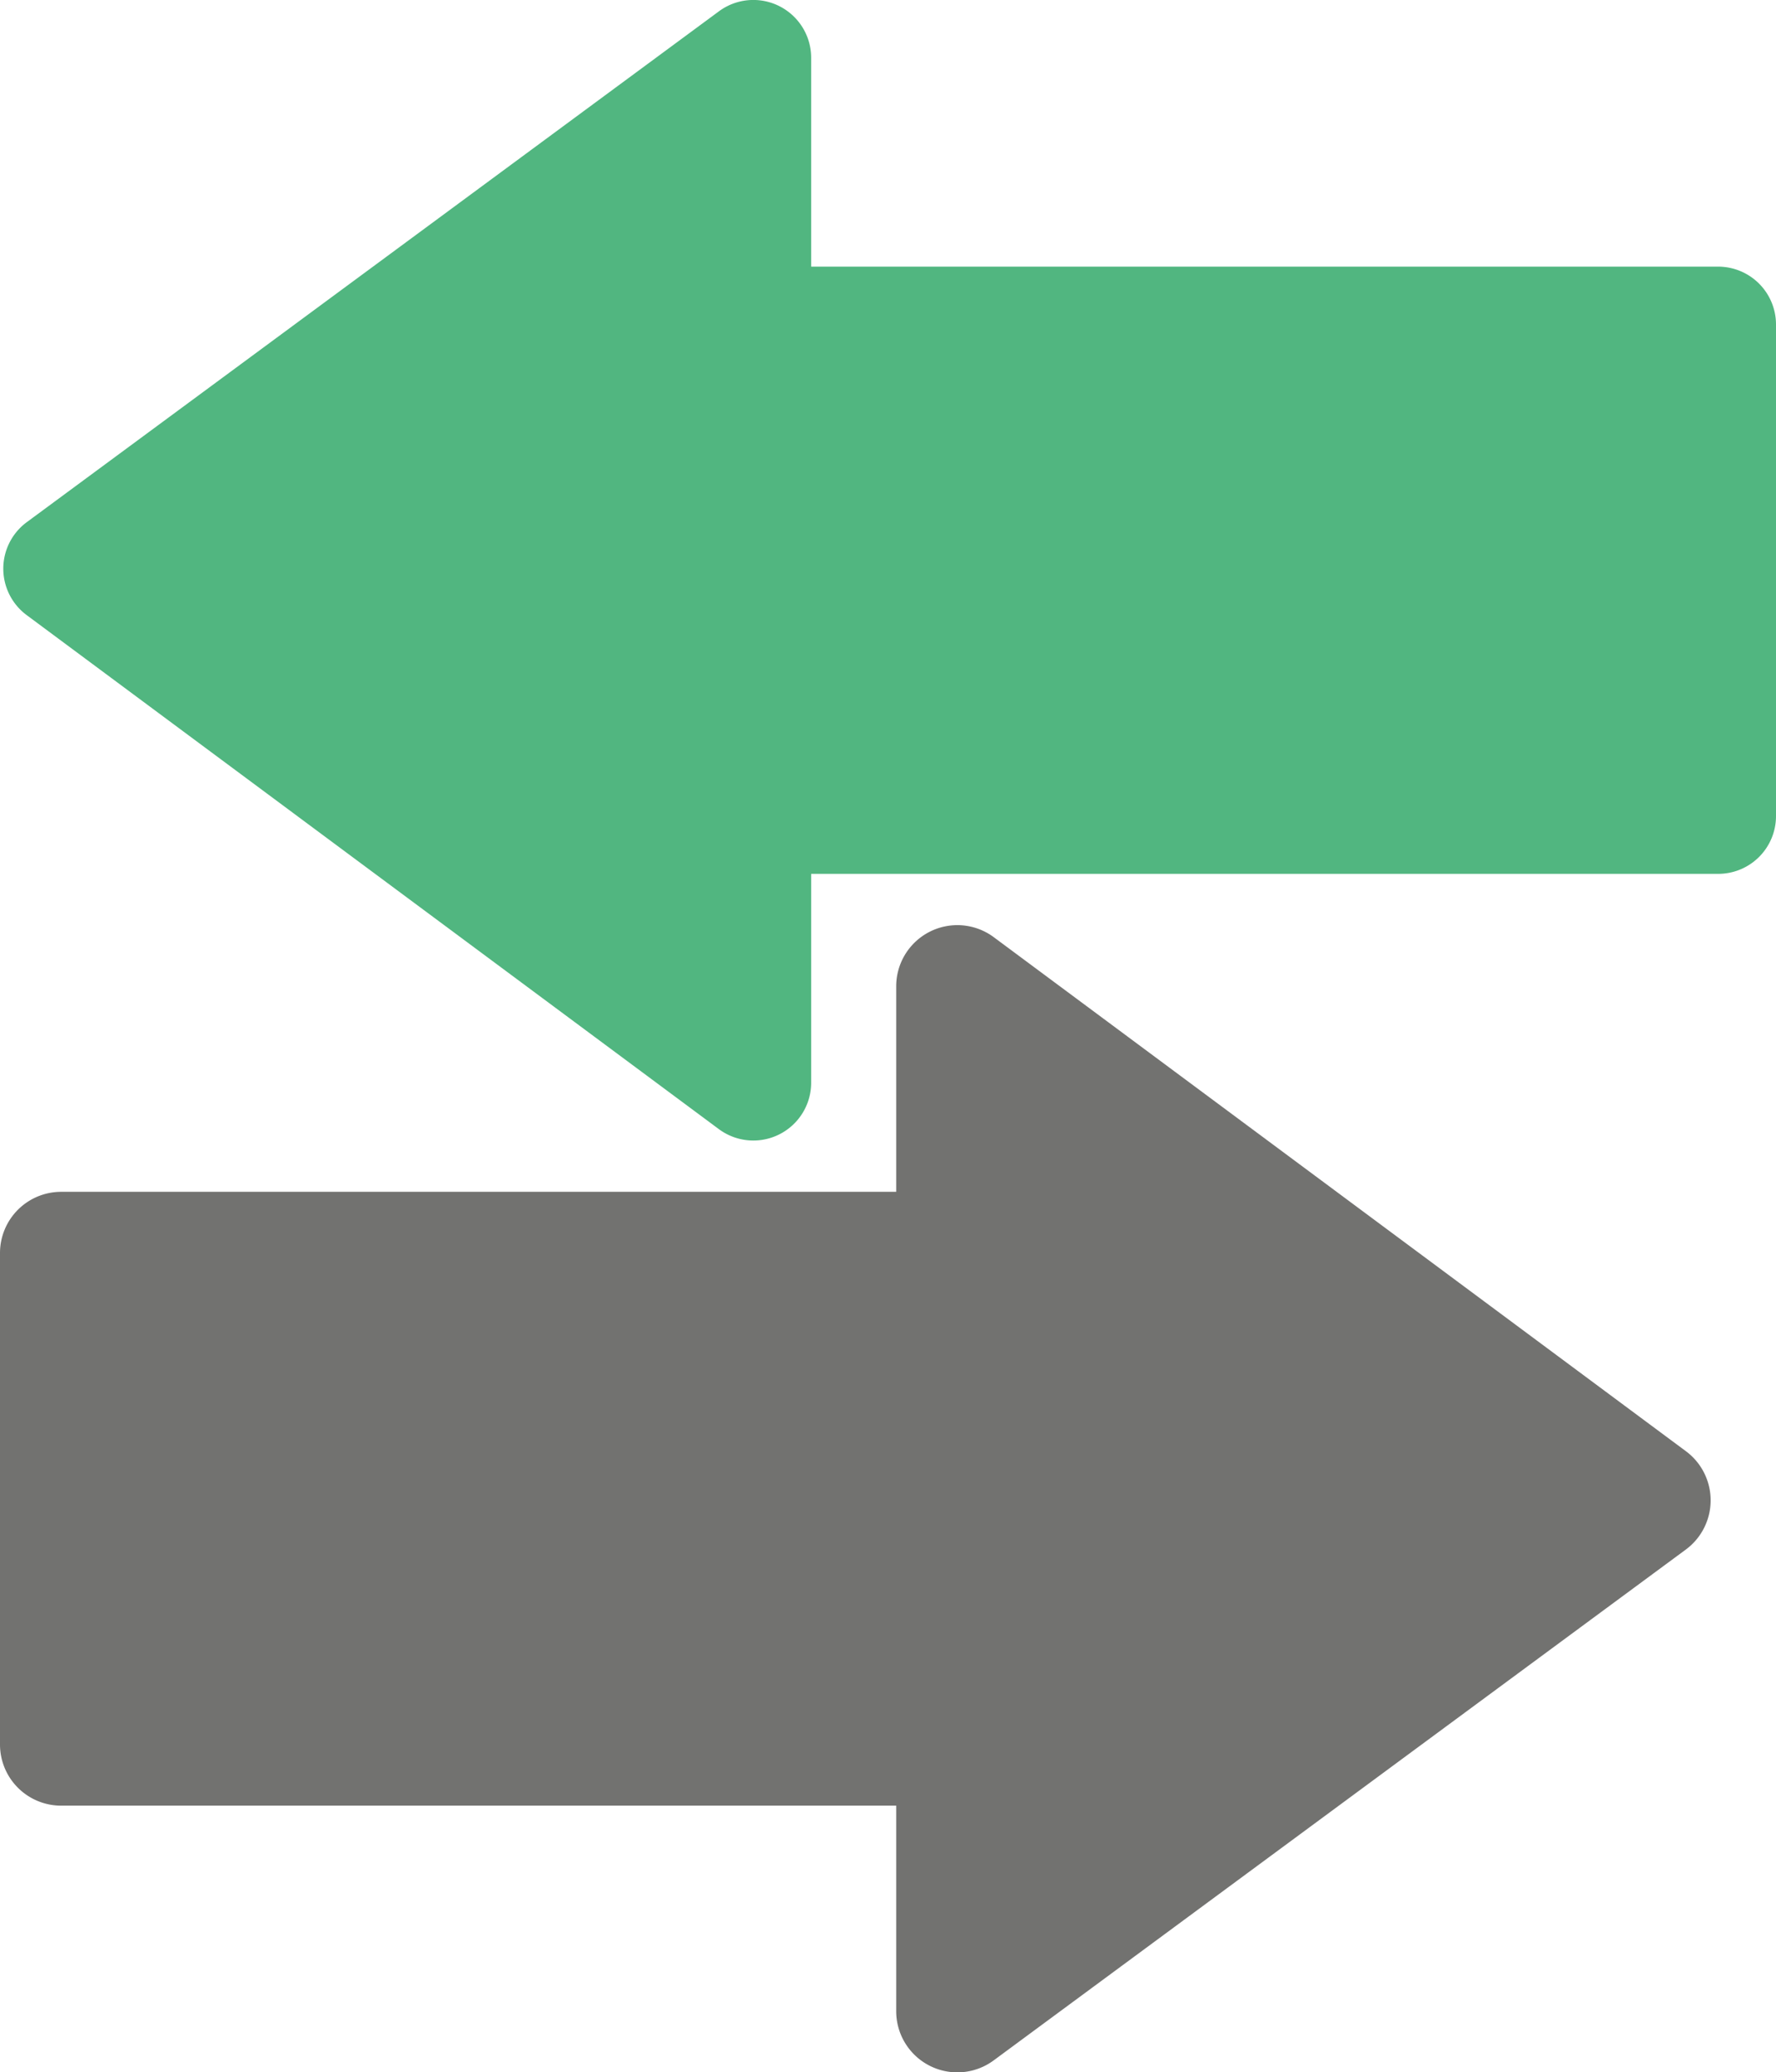
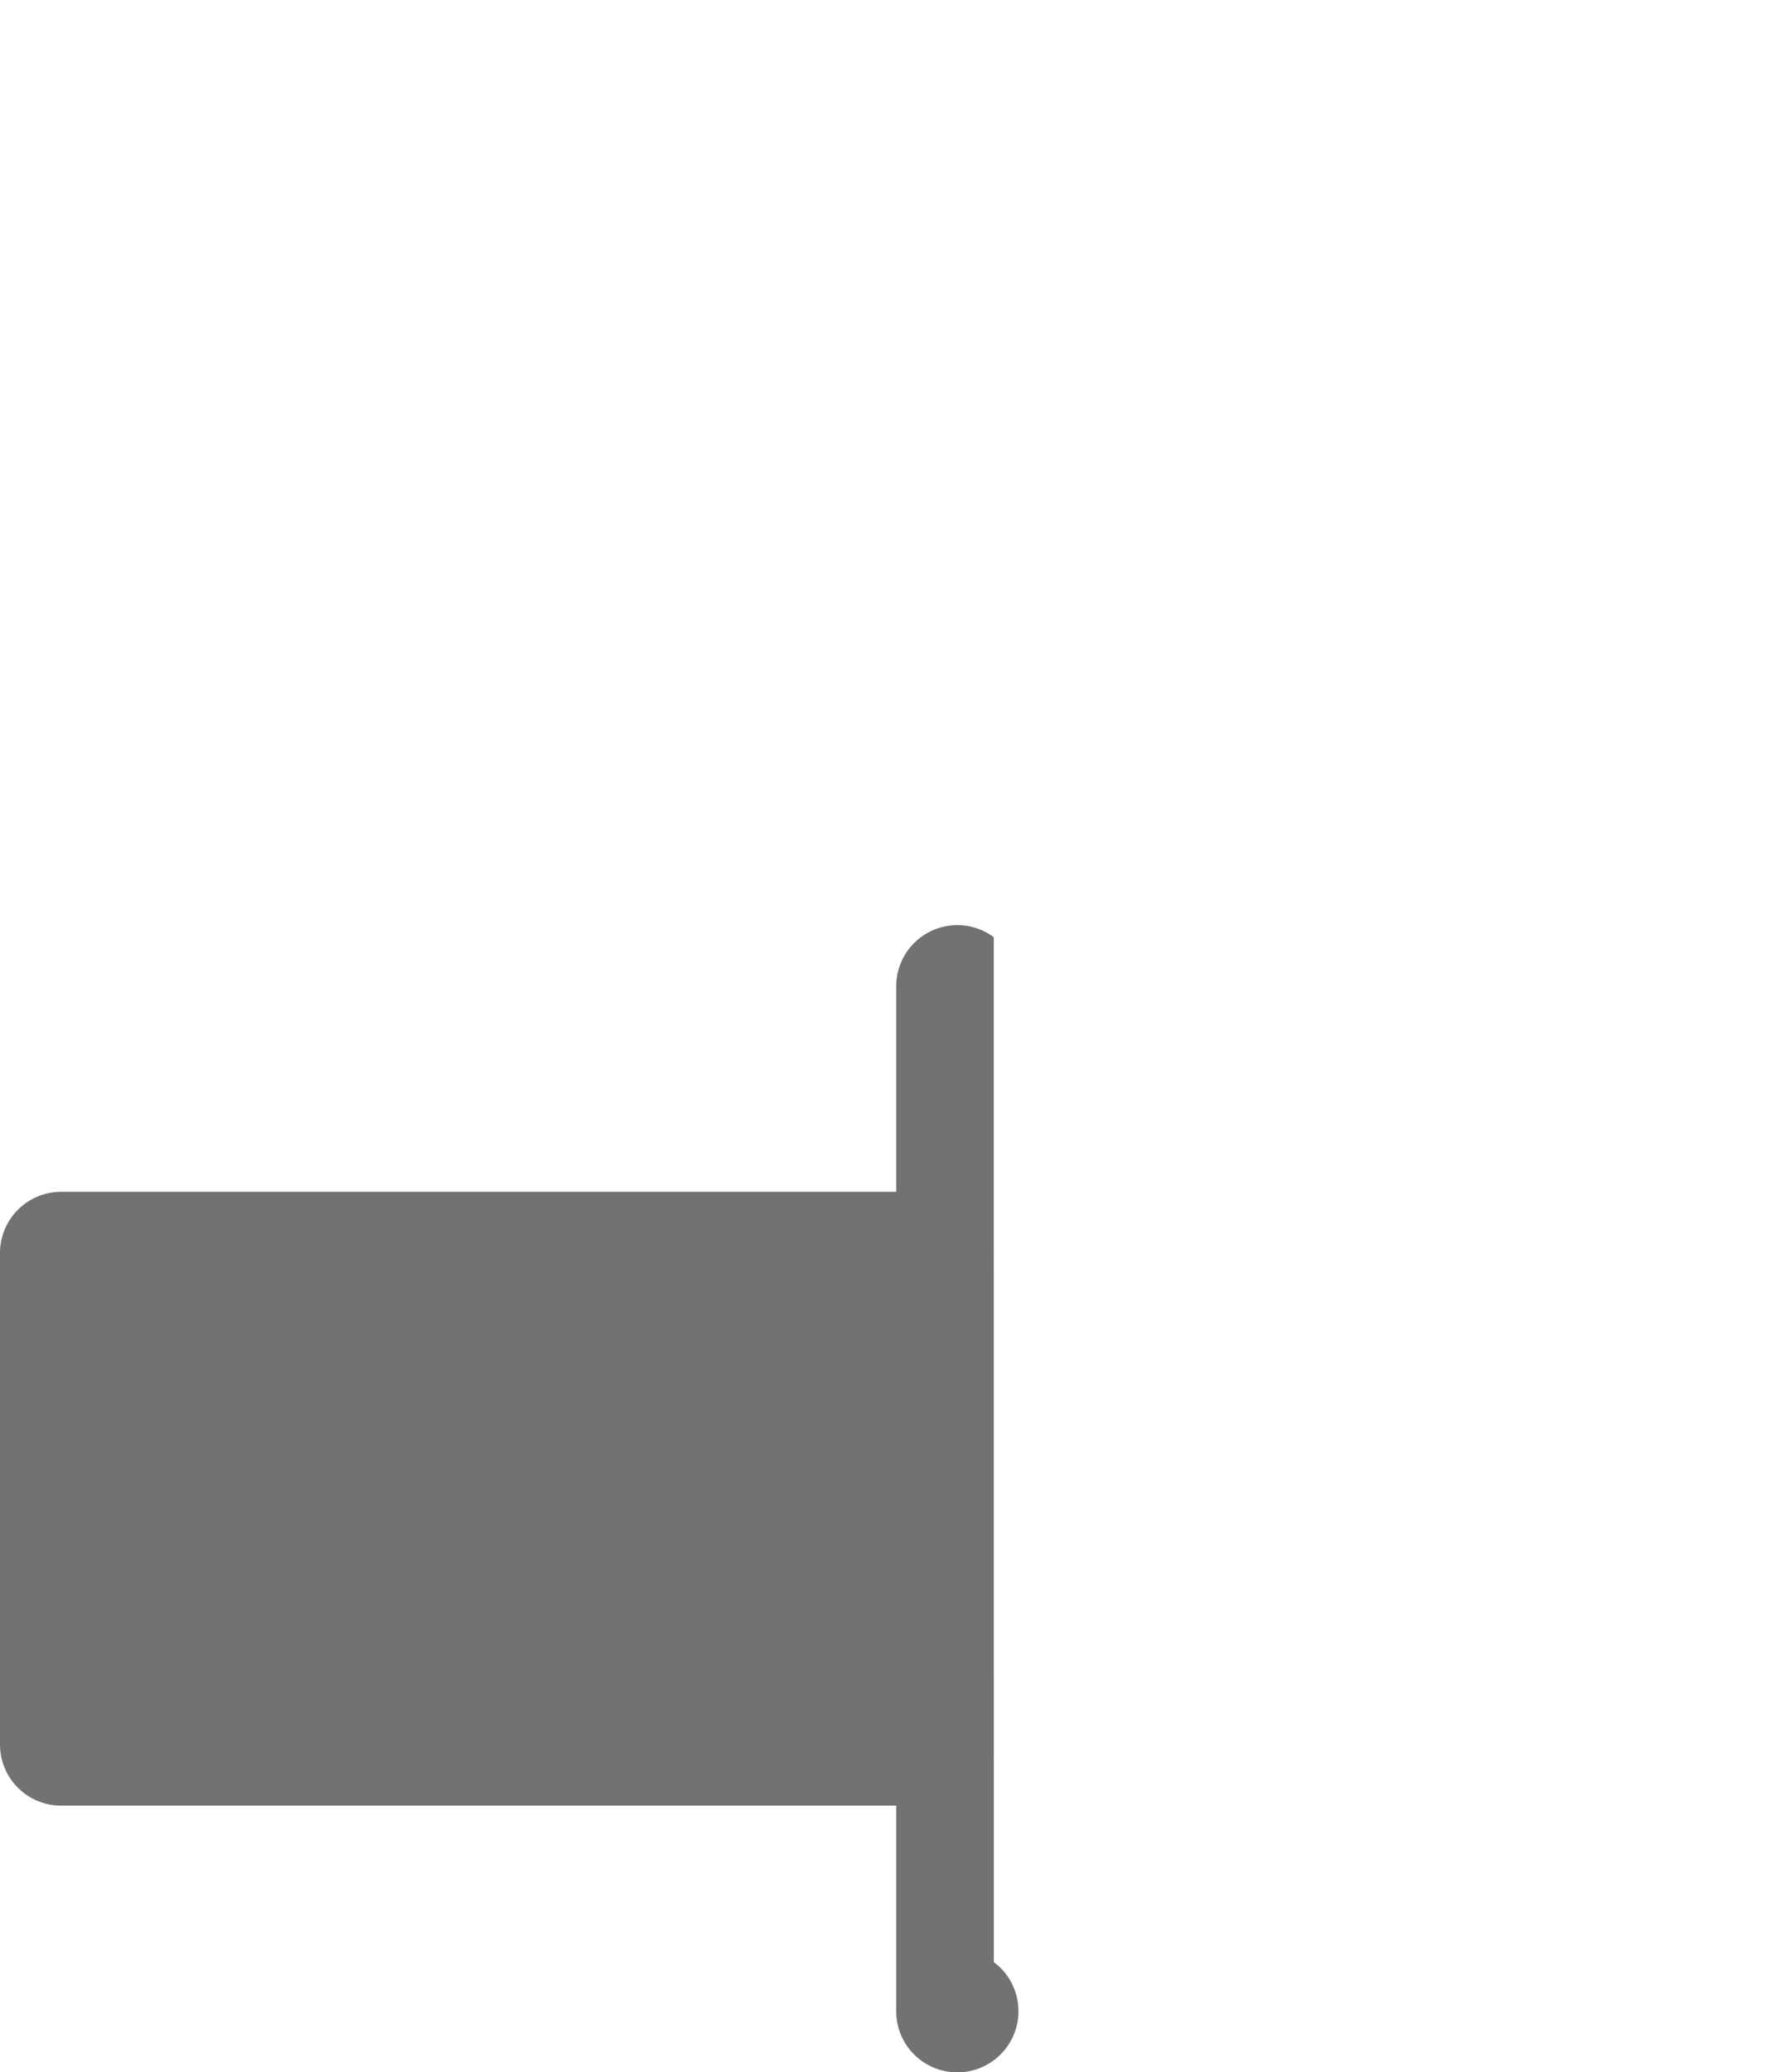
<svg xmlns="http://www.w3.org/2000/svg" width="71.605" height="83.534" viewBox="0 0 71.605 83.534">
  <g>
-     <path d="M0,70.321A2.465,2.465,0,0,0,2.467,72.784H36.133v8.287A2.465,2.465,0,0,0,40.062,83.053l27.907-20.592a2.466,2.466,0,0,0,.007-3.962L40.067,37.777a2.465,2.465,0,0,0-3.934,1.981v8.283H2.467A2.467,2.467,0,0,0,0,50.507Z" style="fill: #727270" />
-     <path d="M.133,22.919a2.331,2.331,0,0,0,.942,1.875l27.908,20.72a2.332,2.332,0,0,0,3.722-1.87V35.224h36.568a2.329,2.329,0,0,0,2.332-2.33V13.079a2.334,2.334,0,0,0-2.332-2.331h-36.568v-8.418a2.332,2.332,0,0,0-3.715-1.877L1.082,21.046a2.33,2.33,0,0,0-.949,1.874" style="fill: #51b680" />
+     <path d="M0,70.321A2.465,2.465,0,0,0,2.467,72.784H36.133v8.287A2.465,2.465,0,0,0,40.062,83.053a2.466,2.466,0,0,0,.007-3.962L40.067,37.777a2.465,2.465,0,0,0-3.934,1.981v8.283H2.467A2.467,2.467,0,0,0,0,50.507Z" style="fill: #727270" />
  </g>
</svg>